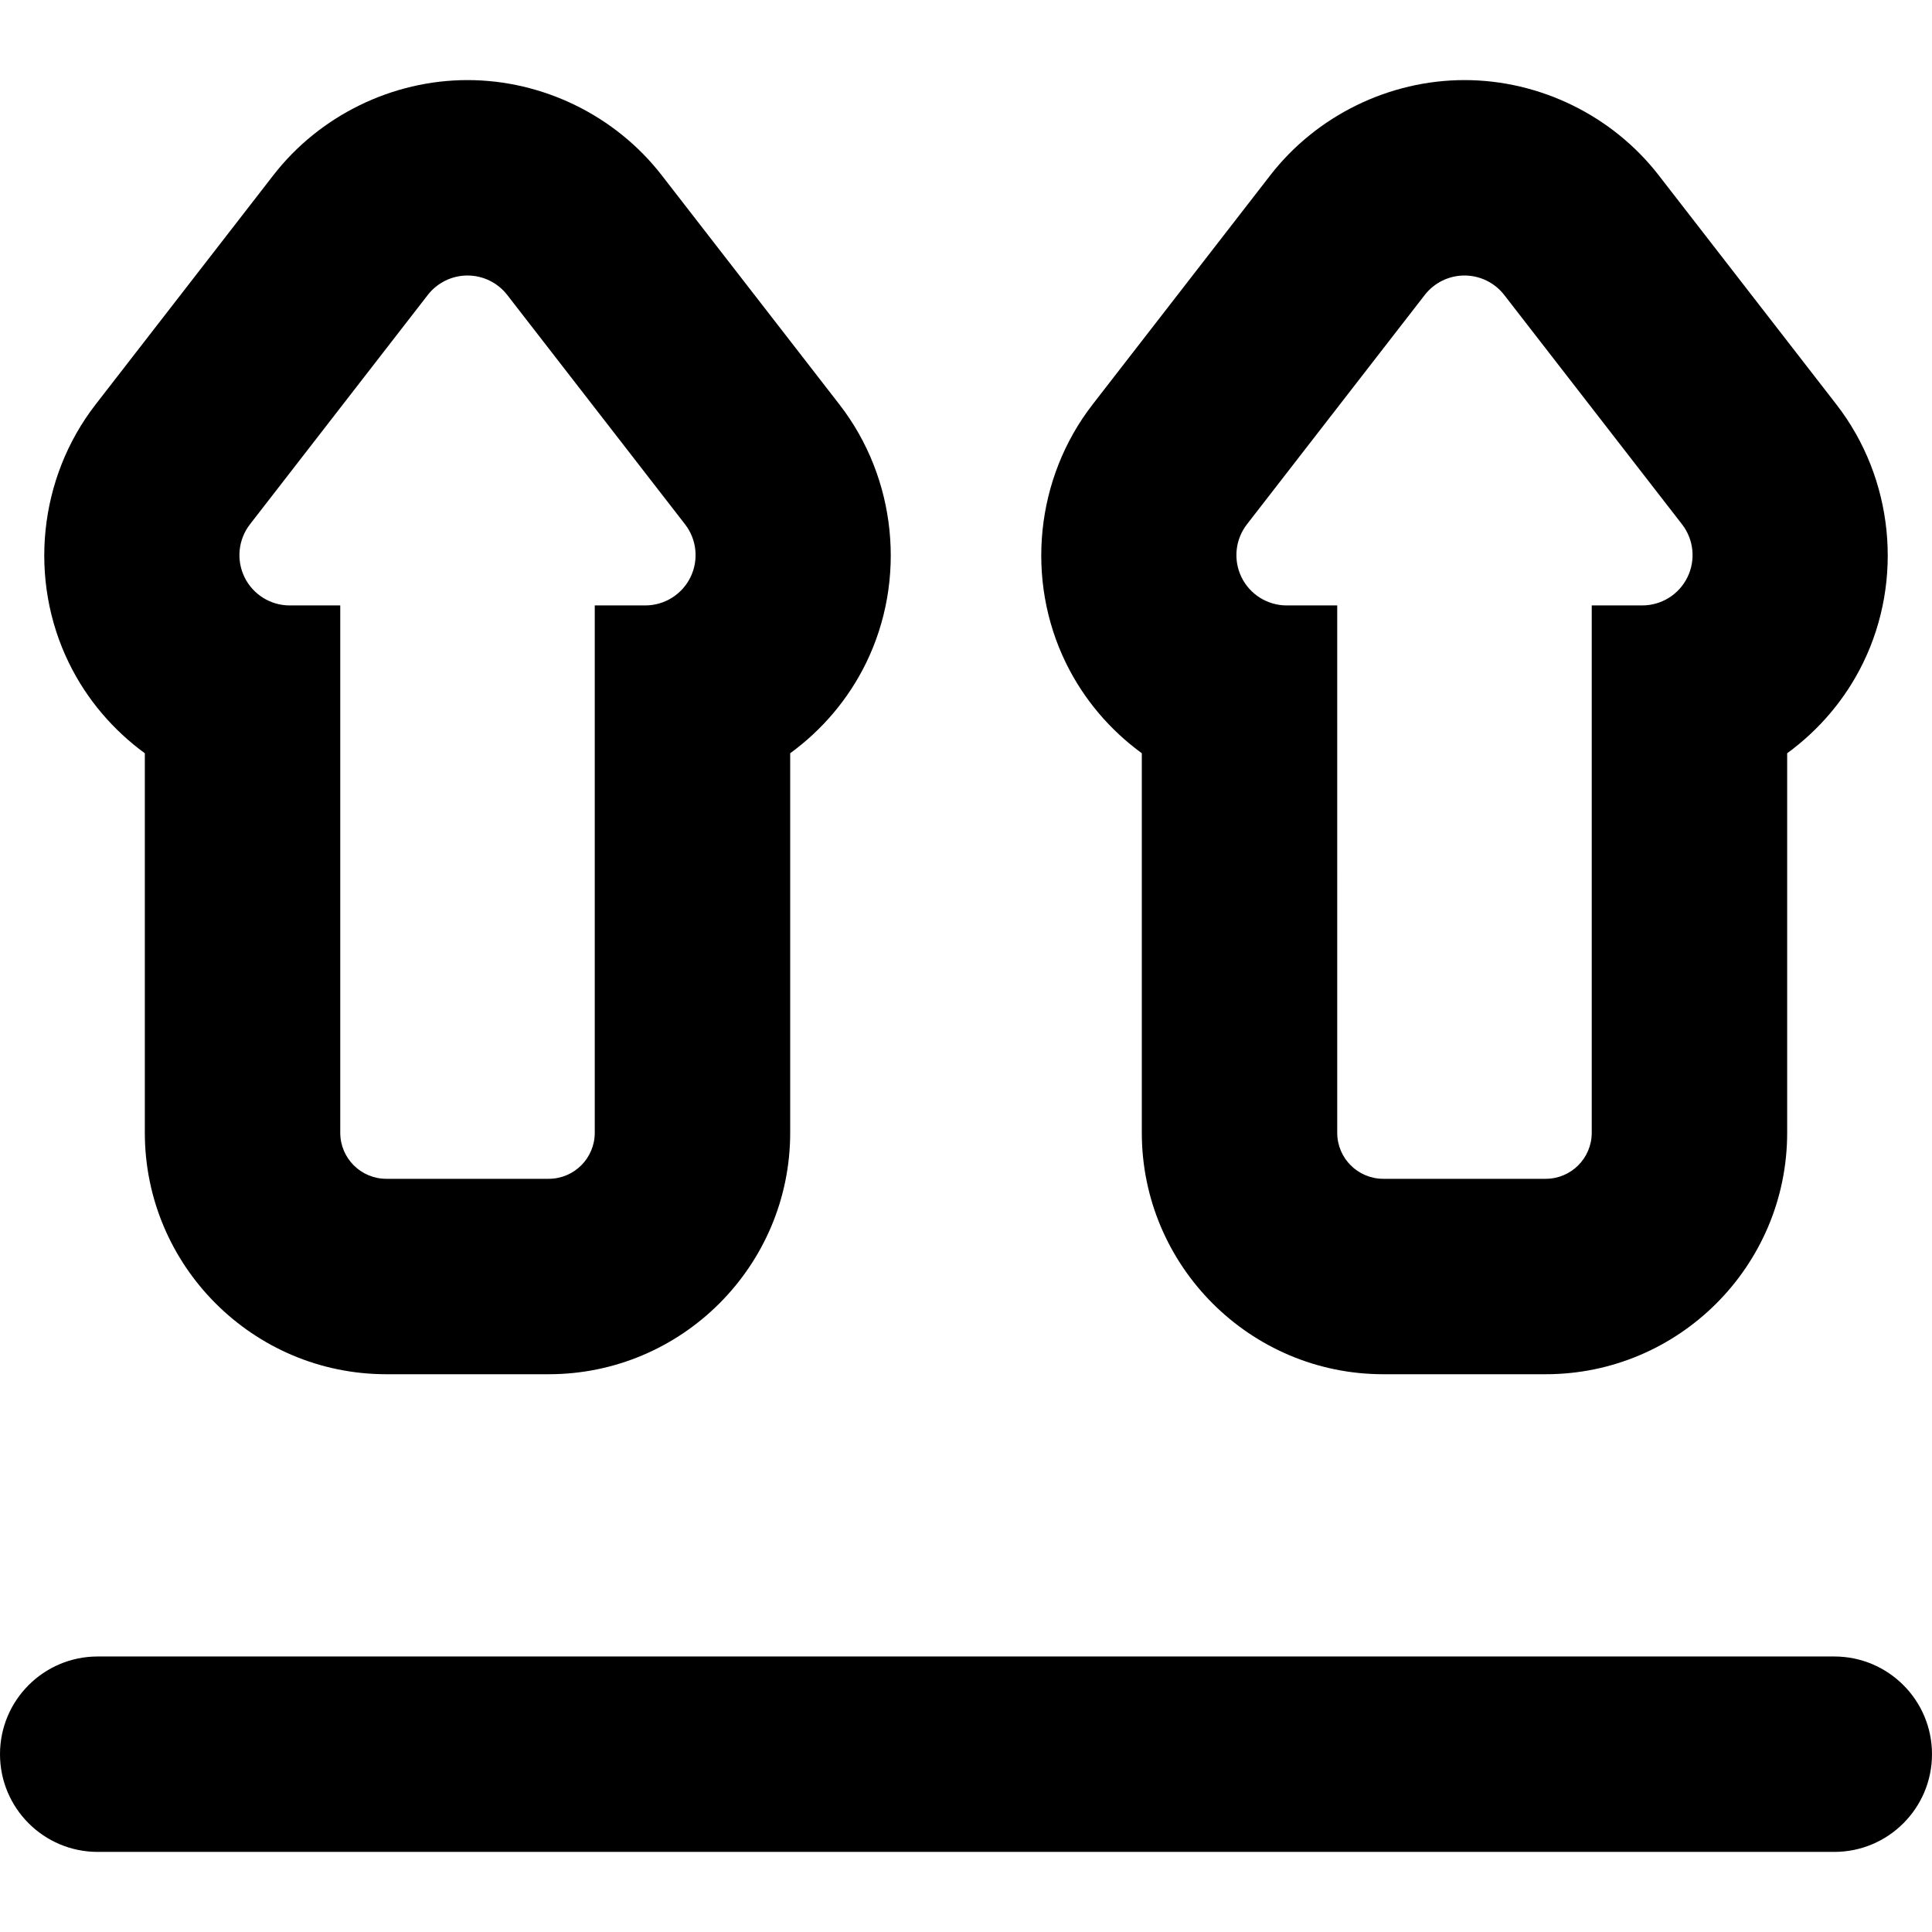
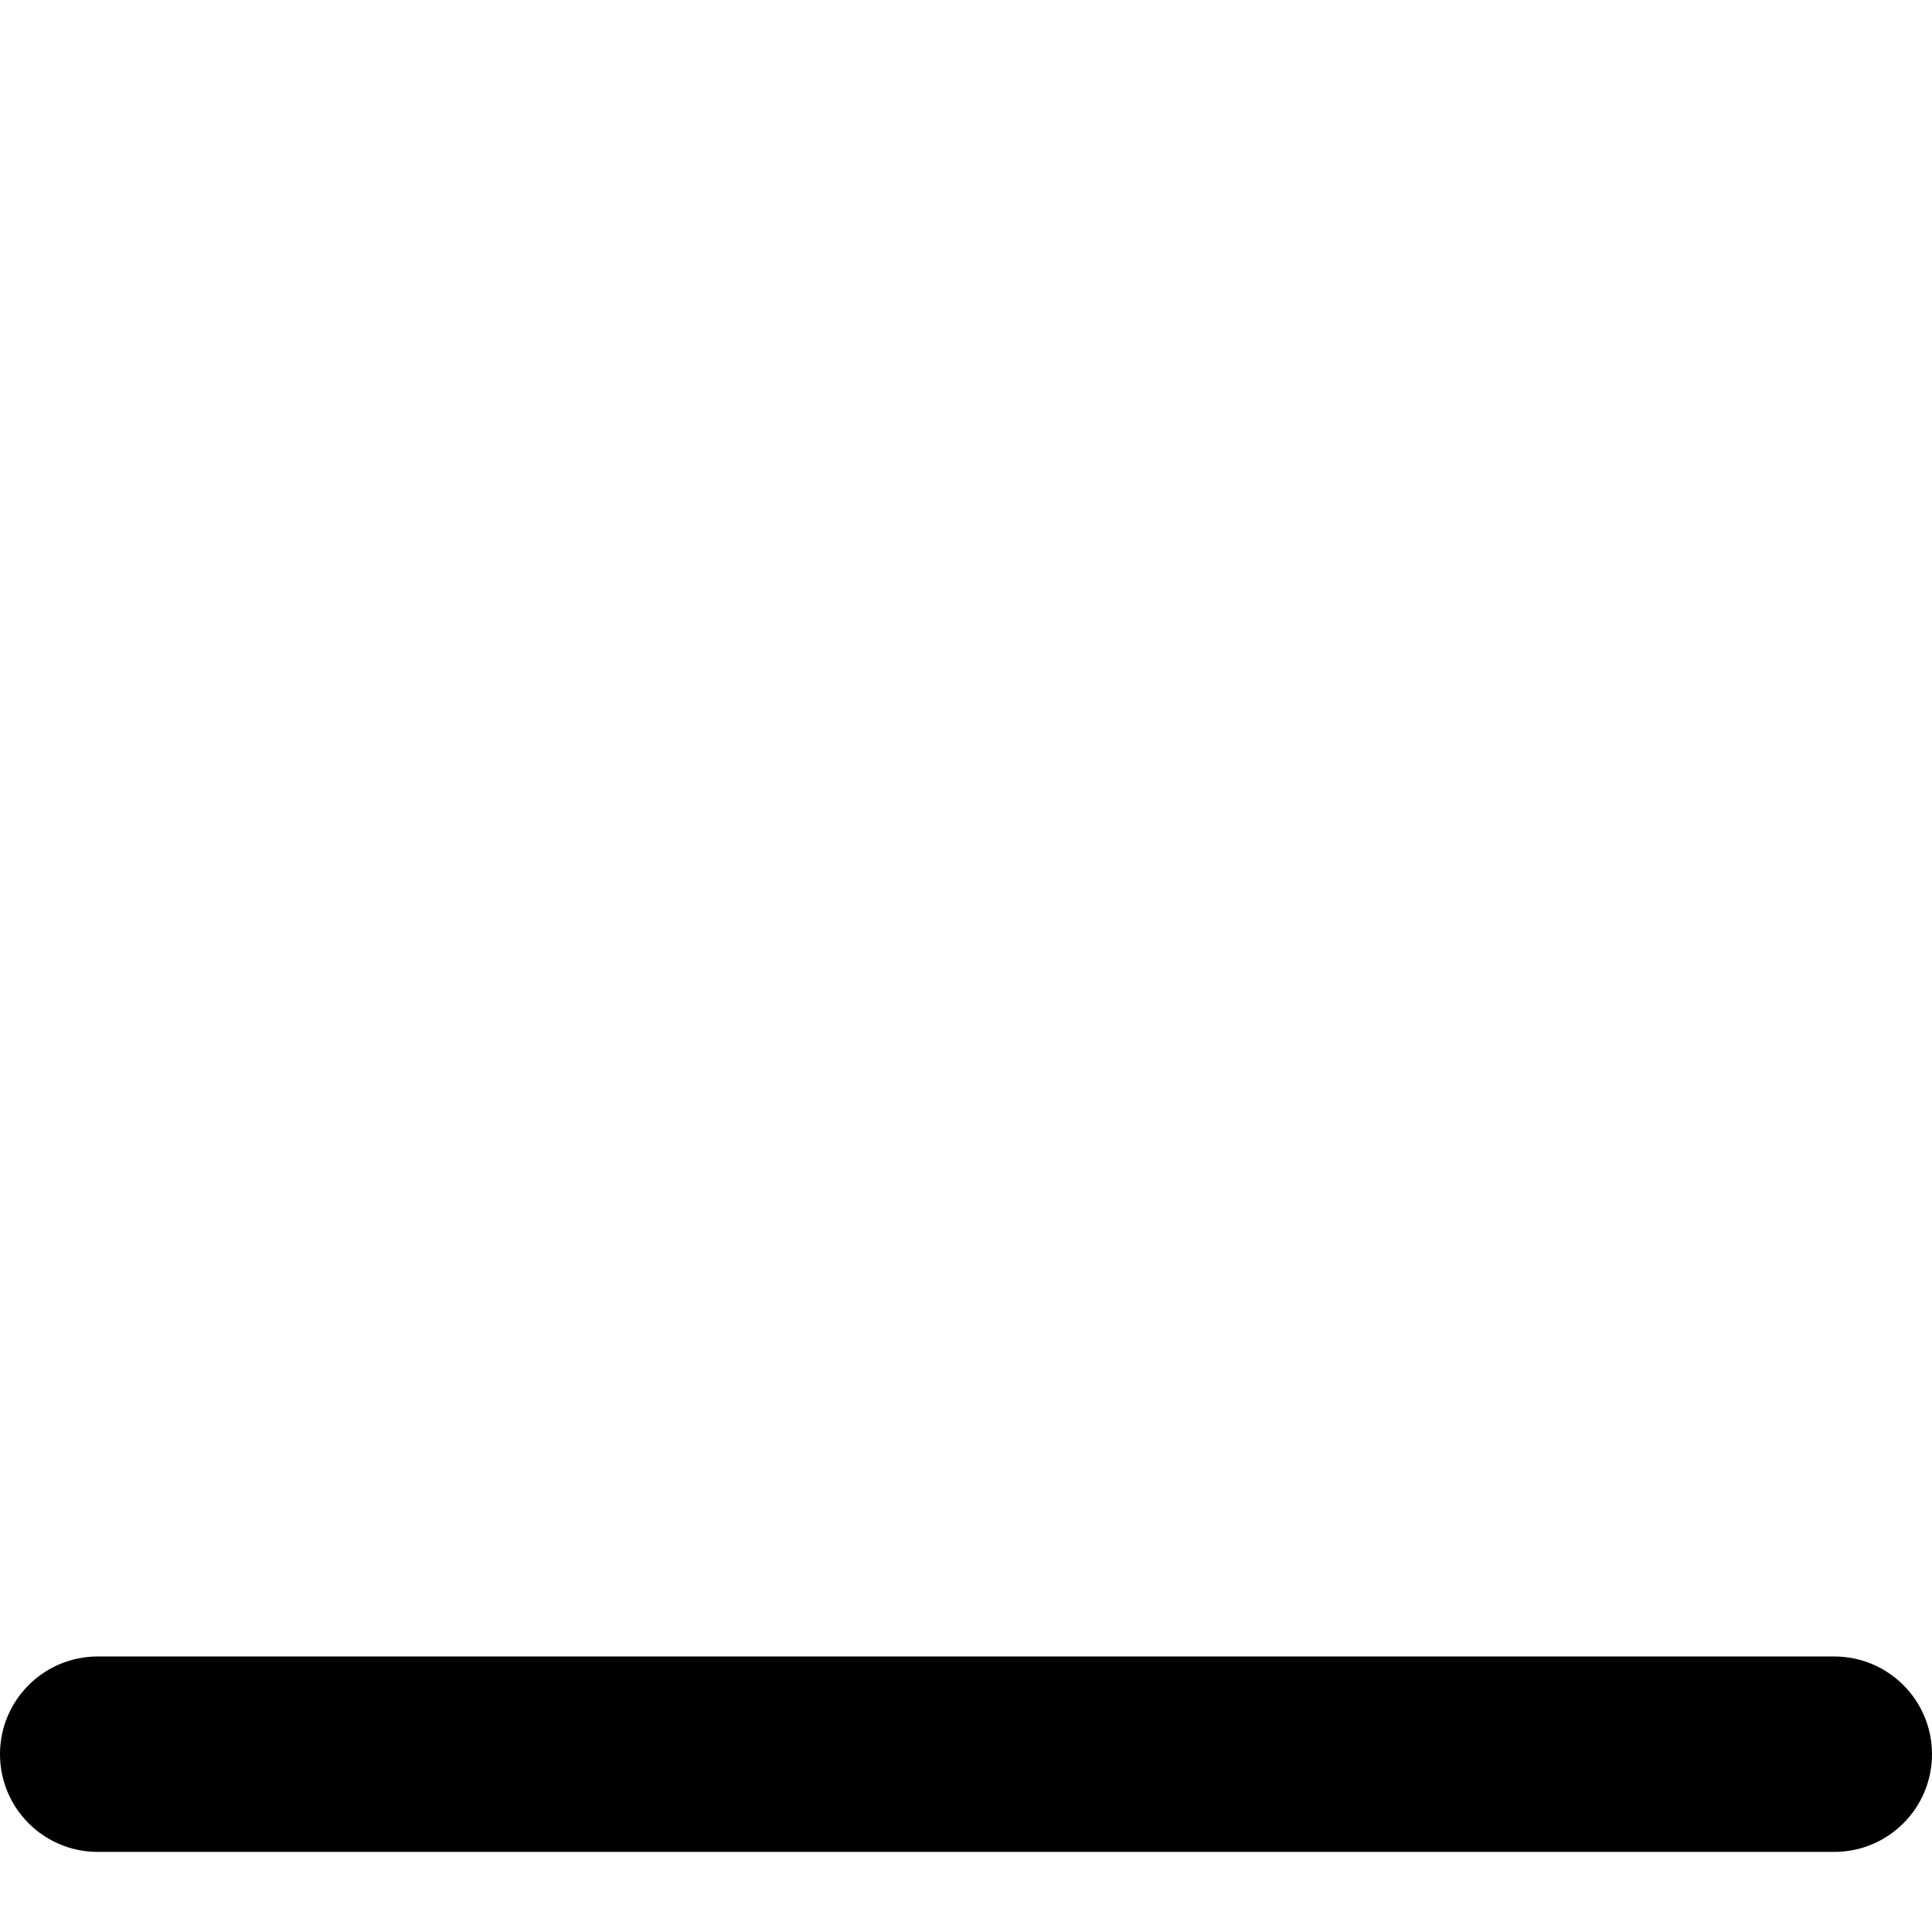
<svg xmlns="http://www.w3.org/2000/svg" fill="#000000" height="800px" width="800px" version="1.1" id="Capa_1" viewBox="0 0 296.594 296.594" xml:space="preserve">
  <g>
-     <path d="M22.234,115.637v58.261c0,20.44,16.629,37.069,37.069,37.069h24.935c20.44,0,37.069-16.629,37.069-37.069v-58.261    c4.866-3.55,8.906-8.257,11.63-13.816c6.288-12.832,4.694-28.42-4.062-39.714l-27.291-35.202    c-7.092-9.148-18.237-14.61-29.813-14.61c-11.575,0-22.72,5.462-29.813,14.61L14.666,62.108    C5.911,73.402,4.317,88.99,10.604,101.821C13.329,107.38,17.368,112.087,22.234,115.637z M38.375,80.489l27.292-35.203    c1.463-1.887,3.716-2.991,6.103-2.991c2.387,0,4.641,1.104,6.103,2.991l27.292,35.203c1.806,2.329,2.128,5.484,0.831,8.13    s-3.987,4.324-6.935,4.324h-7.756v80.954c0,3.904-3.165,7.069-7.069,7.069H59.303c-3.904,0-7.069-3.165-7.069-7.069V92.944h-7.756    c-2.948,0-5.638-1.678-6.935-4.324C36.247,85.973,36.569,82.819,38.375,80.489z" />
-     <path d="M175.287,115.637v58.261c0,20.44,16.629,37.069,37.069,37.069h24.935c20.44,0,37.069-16.629,37.069-37.069v-58.261    c4.866-3.55,8.906-8.257,11.63-13.816c6.288-12.832,4.694-28.42-4.062-39.714l-27.291-35.202    c-7.093-9.148-18.237-14.61-29.813-14.61c-11.575,0-22.72,5.462-29.813,14.61l-27.292,35.203    c-8.755,11.293-10.349,26.881-4.062,39.712C166.382,107.38,170.421,112.087,175.287,115.637z M191.428,80.489l27.292-35.203    c1.463-1.887,3.716-2.991,6.103-2.991c2.388,0,4.641,1.104,6.104,2.991l27.292,35.203c1.806,2.329,2.128,5.484,0.831,8.13    s-3.987,4.324-6.935,4.324h-7.756v80.954c0,3.904-3.165,7.069-7.069,7.069h-24.935c-3.904,0-7.069-3.165-7.069-7.069V92.944h-7.756    c-2.947,0-5.638-1.678-6.935-4.324C189.3,85.973,189.622,82.819,191.428,80.489z" />
    <path d="M281.594,254.298H15c-8.284,0-15,6.716-15,15s6.716,15,15,15h266.594c8.284,0,15-6.716,15-15    S289.878,254.298,281.594,254.298z" />
  </g>
</svg>